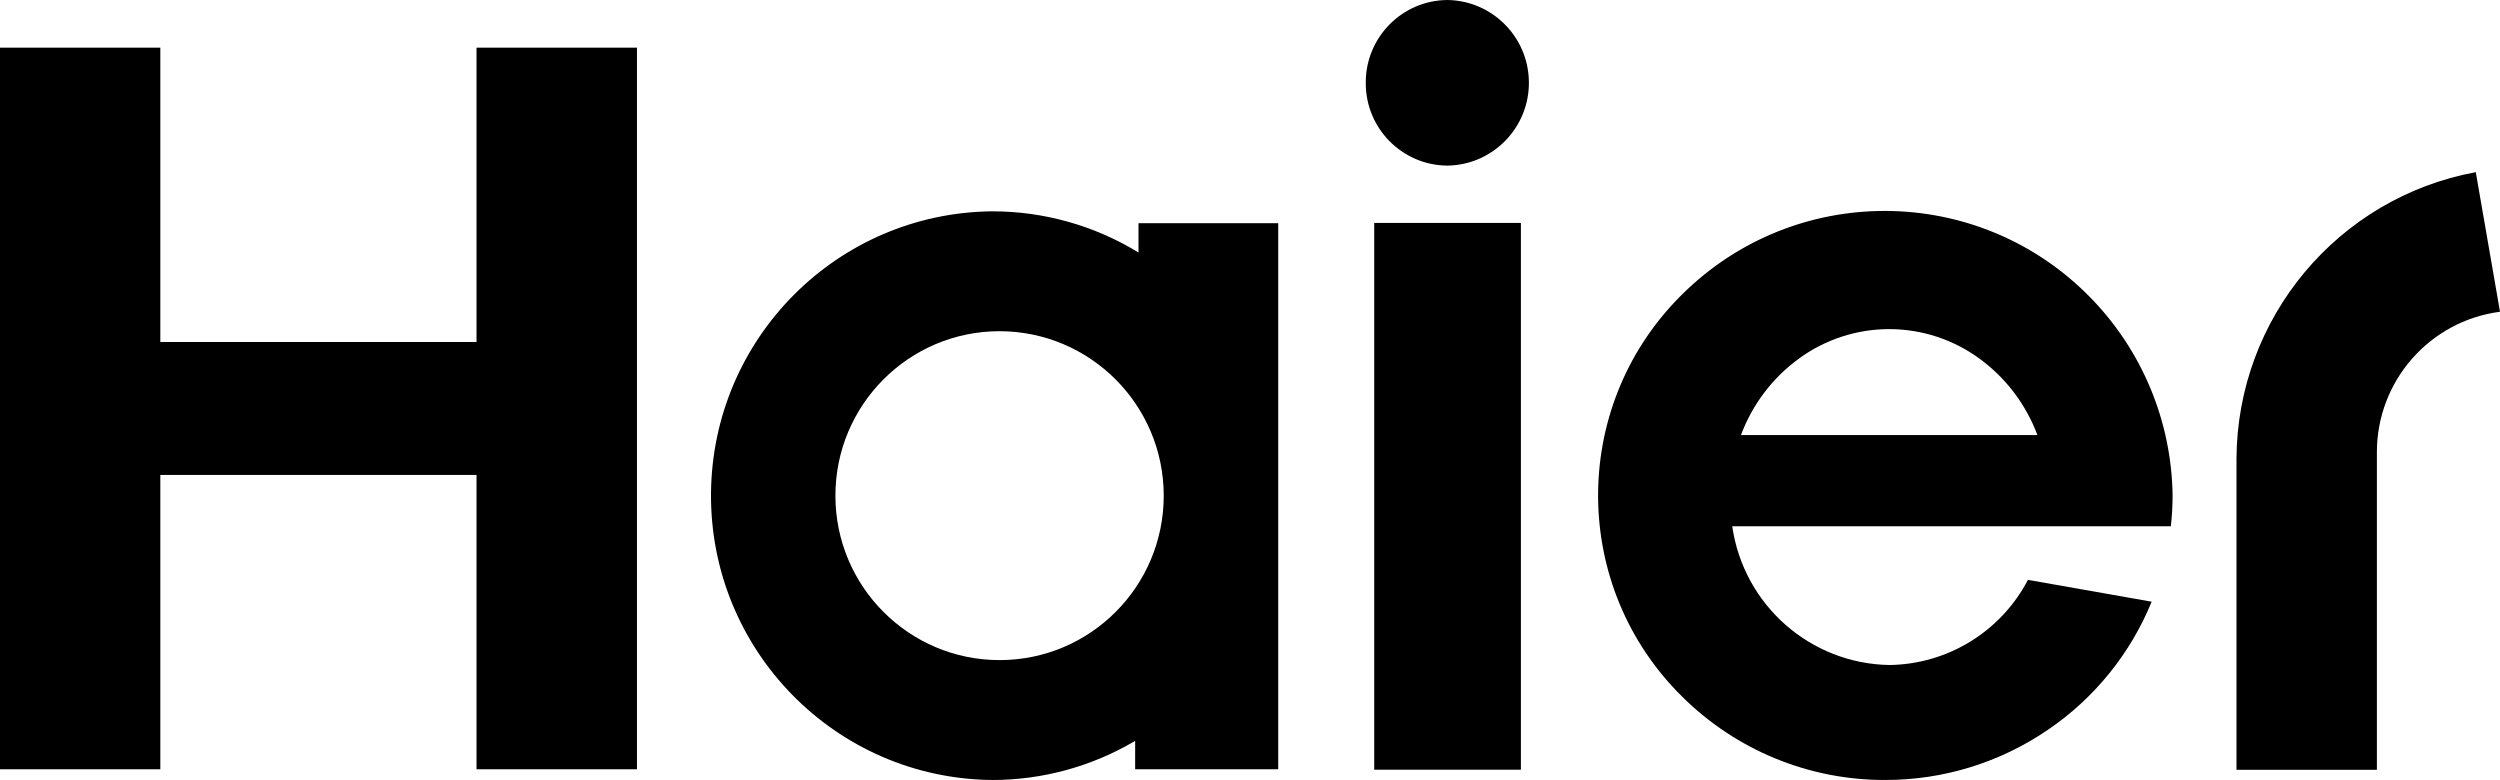
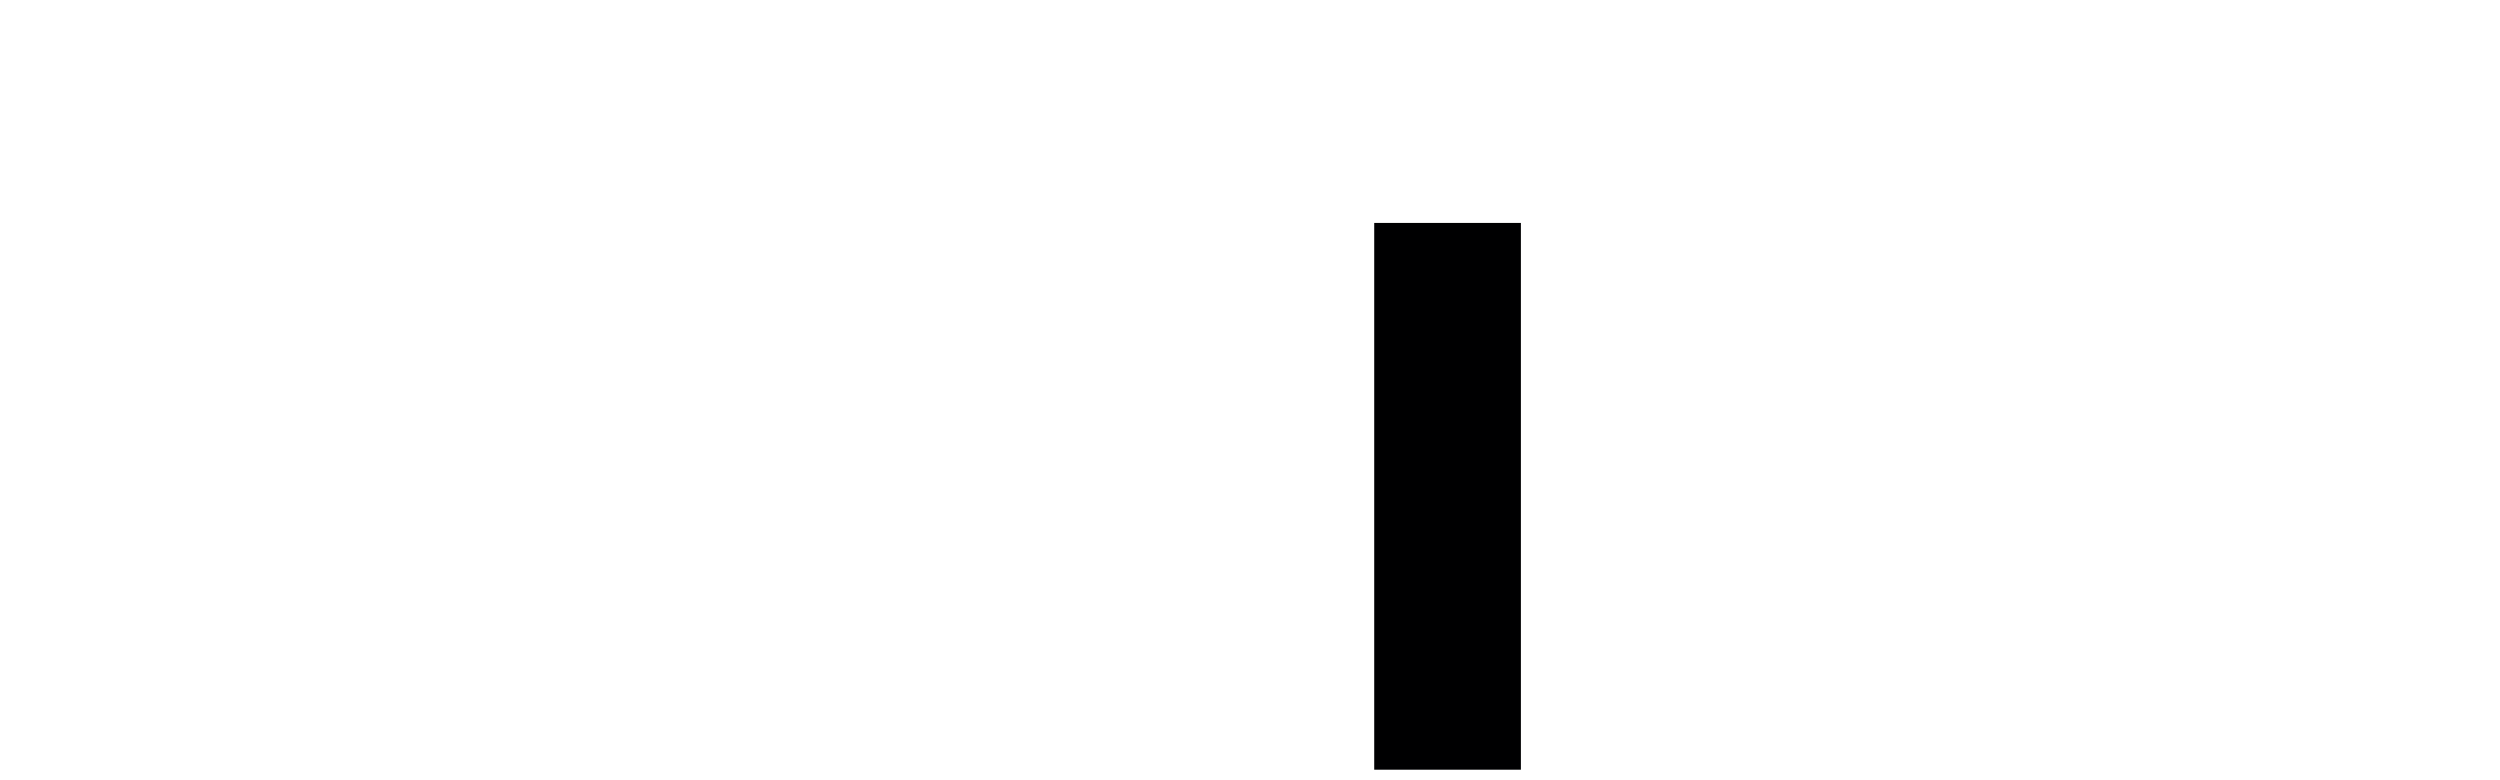
<svg xmlns="http://www.w3.org/2000/svg" width="250" height="78" viewBox="0 0 250 78" fill="none">
  <g clip-path="url(#clip0_330_3683)">
-     <path d="M188.529 77.997C180.925 78.025 173.621 75.029 168.22 69.667C157.129 58.73 156.989 40.856 167.908 29.746C168.011 29.641 168.115 29.537 168.22 29.434C179.523 18.23 197.753 18.327 208.938 29.65C214.178 34.955 217.161 42.089 217.26 49.552C217.258 50.58 217.199 51.607 217.084 52.628H173.224C174.353 60.485 181.005 66.362 188.928 66.501C194.761 66.432 200.086 63.162 202.795 57.986L215.166 60.169C213.041 65.376 209.426 69.837 204.776 72.99C199.987 76.26 194.325 78.005 188.529 77.997ZM188.926 32.91C185.667 32.91 182.492 33.951 179.863 35.881C177.238 37.802 175.234 40.452 174.098 43.504H203.741C202.601 40.454 200.597 37.804 197.973 35.881C195.35 33.953 192.182 32.913 188.928 32.912L188.926 32.91Z" fill="#000001" />
    <path d="M137.422 76.97H152.089V22.293H137.422V76.97Z" fill="#000001" />
-     <path d="M144.757 0C140.213 0.026 136.55 3.738 136.577 8.29C136.577 8.292 136.577 8.295 136.577 8.297C136.56 12.841 140.221 16.54 144.757 16.561C149.322 16.487 152.963 12.719 152.889 8.146C152.816 3.678 149.218 0.073 144.757 0Z" fill="#000001" />
-     <path d="M47.652 4.766V34.2H16.033V4.766H0V76.927H16.033V47.493H47.652V76.927H63.696V4.766H47.652Z" fill="#000001" />
-     <path d="M99.236 78C83.56 77.862 70.964 65.02 71.101 49.317C71.237 33.808 83.754 21.269 99.236 21.133C104.393 21.131 109.45 22.556 113.85 25.251V22.321H127.823V76.925H113.515V74.087C109.19 76.647 104.259 77.999 99.236 78ZM99.949 33.12C90.882 33.124 83.536 40.491 83.541 49.574C83.546 58.656 90.9 66.015 99.966 66.01C109.028 66.006 116.372 58.647 116.374 49.569C116.366 40.486 109.016 33.126 99.949 33.12Z" fill="#000001" />
-     <path d="M247.579 17.215C233.77 19.771 223.724 31.799 223.649 45.865V76.977H237.688V45.276C237.66 38.14 242.936 32.097 250 31.175L247.579 17.215Z" fill="#000001" />
  </g>
  <defs>
    <clipPath id="clip0_330_3683">
      <rect width="250" height="78" fill="white" />
    </clipPath>
  </defs>
</svg>